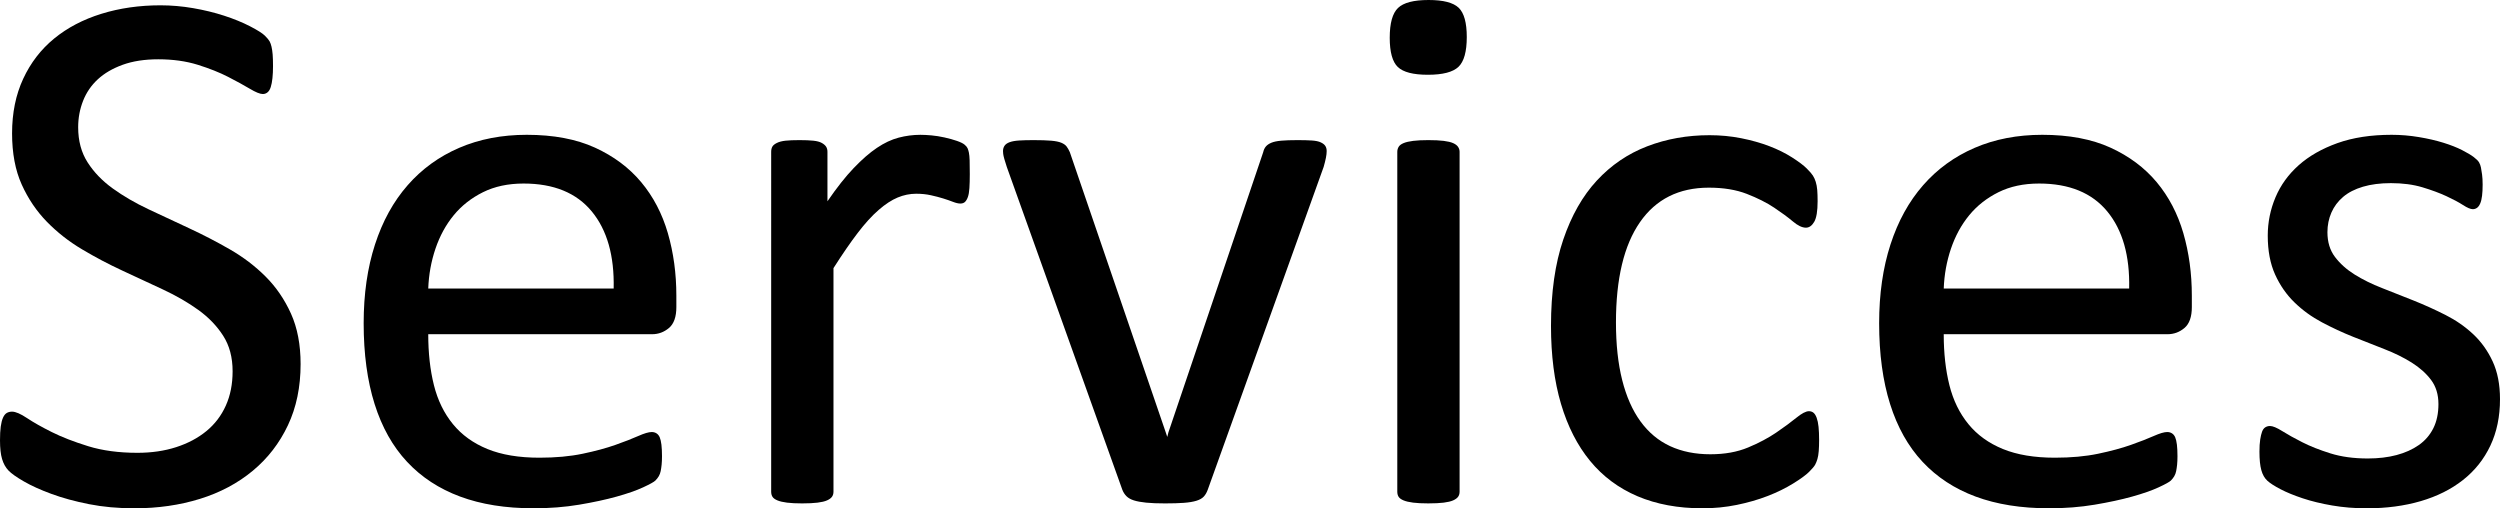
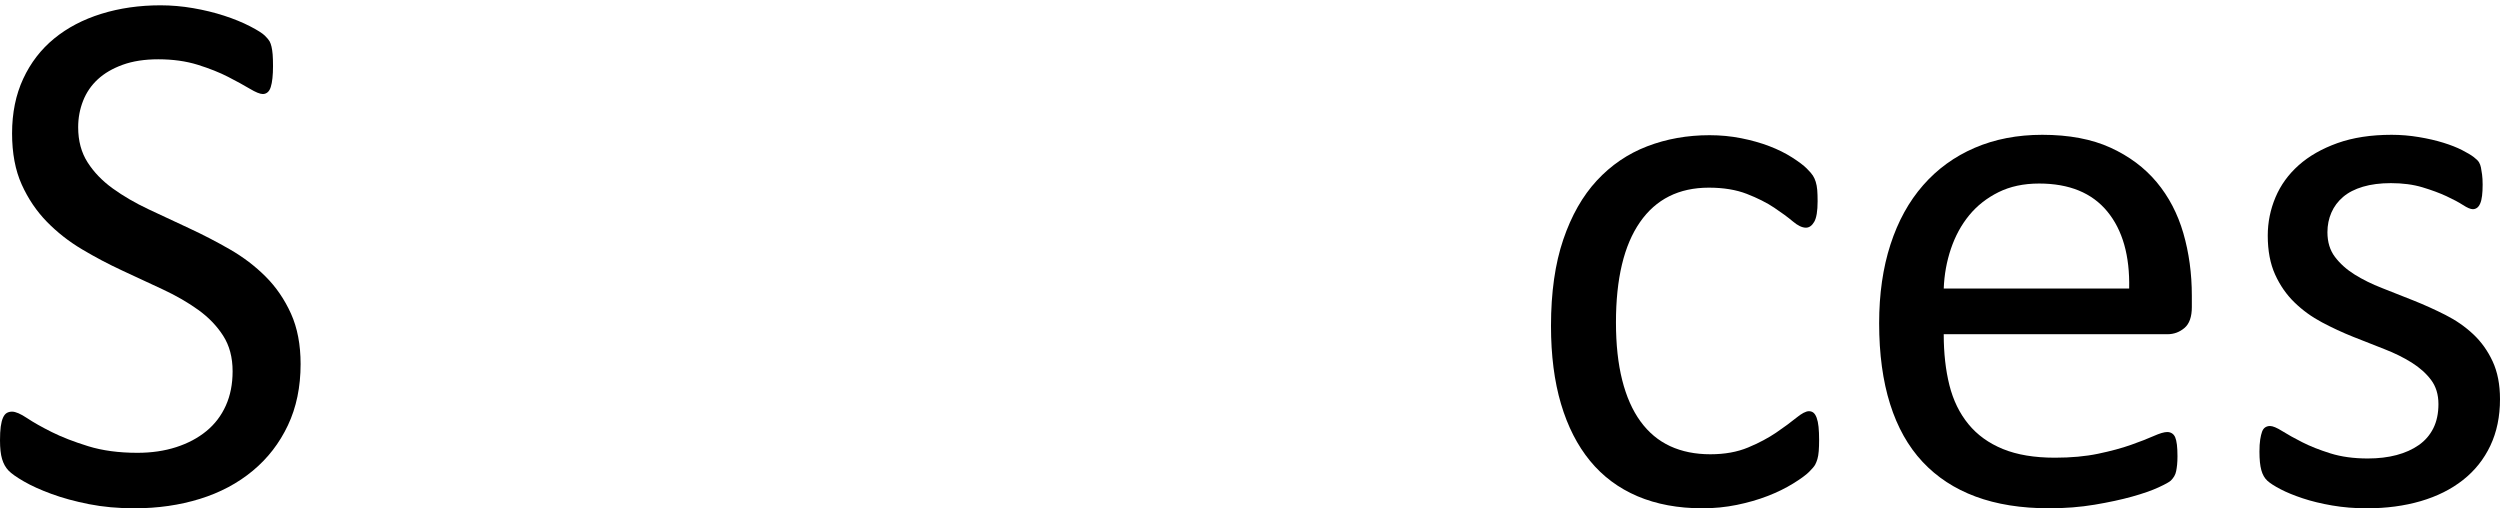
<svg xmlns="http://www.w3.org/2000/svg" version="1.1" x="0px" y="0px" width="211.951px" height="43.095px" viewBox="0 0 211.951 43.095" style="enable-background:new 0 0 211.951 43.095;" xml:space="preserve">
  <defs>
</defs>
  <g>
    <g>
      <path d="M25.485,30.864c0,1.942-0.357,3.671-1.073,5.187c-0.715,1.516-1.707,2.802-2.978,3.858    c-1.27,1.056-2.764,1.852-4.481,2.385c-1.719,0.533-3.57,0.8-5.556,0.8c-1.388,0-2.673-0.118-3.857-0.352    c-1.185-0.235-2.241-0.523-3.17-0.865c-0.929-0.341-1.708-0.693-2.337-1.057c-0.63-0.362-1.068-0.672-1.313-0.928    c-0.245-0.256-0.427-0.582-0.544-0.977C0.059,38.522,0,37.994,0,37.332c0-0.469,0.021-0.859,0.063-1.168    c0.043-0.309,0.106-0.561,0.192-0.752c0.085-0.192,0.192-0.325,0.32-0.4c0.128-0.074,0.277-0.112,0.448-0.112    c0.299,0,0.721,0.182,1.265,0.544c0.544,0.363,1.243,0.758,2.097,1.185c0.854,0.427,1.884,0.827,3.09,1.2    c1.206,0.374,2.599,0.561,4.179,0.561c1.194,0,2.289-0.16,3.281-0.48c0.992-0.32,1.846-0.773,2.562-1.36    c0.715-0.587,1.265-1.307,1.648-2.161c0.385-0.854,0.576-1.825,0.576-2.914c0-1.174-0.267-2.177-0.8-3.01    c-0.534-0.833-1.238-1.563-2.113-2.193s-1.873-1.206-2.993-1.729c-1.121-0.523-2.269-1.057-3.442-1.601    c-1.174-0.544-2.316-1.147-3.426-1.809c-1.11-0.661-2.103-1.44-2.978-2.337s-1.585-1.948-2.129-3.154    c-0.544-1.206-0.816-2.652-0.816-4.338c0-1.729,0.314-3.271,0.944-4.626c0.629-1.355,1.505-2.492,2.625-3.41    c1.121-0.917,2.455-1.617,4.003-2.097c1.547-0.48,3.218-0.72,5.01-0.72c0.918,0,1.842,0.08,2.77,0.24    c0.929,0.16,1.804,0.374,2.626,0.64c0.821,0.267,1.553,0.566,2.193,0.896c0.64,0.331,1.062,0.598,1.265,0.8    c0.202,0.203,0.336,0.363,0.399,0.48c0.064,0.118,0.117,0.267,0.16,0.448c0.043,0.182,0.075,0.4,0.097,0.656    c0.021,0.256,0.031,0.587,0.031,0.993c0,0.384-0.016,0.726-0.048,1.024c-0.031,0.299-0.08,0.55-0.144,0.752    c-0.064,0.203-0.155,0.352-0.272,0.448s-0.251,0.144-0.4,0.144c-0.234,0-0.604-0.149-1.104-0.448    c-0.502-0.299-1.115-0.635-1.841-1.008s-1.585-0.715-2.577-1.025c-0.993-0.309-2.108-0.464-3.346-0.464    c-1.153,0-2.156,0.155-3.01,0.464c-0.854,0.31-1.559,0.721-2.113,1.233S7.32,7.844,7.044,8.548C6.766,9.253,6.627,10,6.627,10.79    c0,1.153,0.267,2.145,0.801,2.978c0.533,0.833,1.243,1.569,2.129,2.209c0.886,0.64,1.895,1.228,3.025,1.761    c1.132,0.534,2.284,1.073,3.458,1.617c1.174,0.544,2.326,1.142,3.458,1.793c1.131,0.651,2.14,1.42,3.025,2.305    c0.886,0.886,1.601,1.932,2.146,3.138C25.213,27.796,25.485,29.221,25.485,30.864z" />
-       <path d="M57.342,26.03c0,0.833-0.209,1.425-0.627,1.777s-0.896,0.528-1.432,0.528H36.307c0,1.601,0.161,3.042,0.482,4.322    c0.322,1.281,0.858,2.38,1.609,3.298c0.75,0.918,1.726,1.622,2.927,2.113c1.201,0.491,2.671,0.736,4.408,0.736    c1.373,0,2.595-0.112,3.667-0.336c1.073-0.224,2-0.475,2.783-0.752c0.783-0.277,1.427-0.528,1.931-0.752s0.885-0.336,1.143-0.336    c0.15,0,0.284,0.037,0.401,0.112c0.118,0.075,0.21,0.187,0.274,0.336c0.063,0.149,0.112,0.357,0.145,0.624    c0.031,0.267,0.048,0.592,0.048,0.977c0,0.278-0.011,0.518-0.031,0.72c-0.021,0.203-0.049,0.384-0.08,0.544    c-0.032,0.16-0.086,0.304-0.16,0.432c-0.075,0.128-0.172,0.251-0.288,0.368c-0.118,0.118-0.465,0.31-1.041,0.577    c-0.576,0.267-1.323,0.528-2.241,0.784c-0.918,0.256-1.979,0.485-3.186,0.688c-1.206,0.203-2.492,0.304-3.858,0.304    c-2.369,0-4.445-0.331-6.227-0.993c-1.783-0.661-3.282-1.643-4.499-2.945c-1.217-1.302-2.135-2.935-2.753-4.899    c-0.619-1.963-0.929-4.247-0.929-6.852c0-2.476,0.32-4.701,0.961-6.675c0.64-1.974,1.562-3.65,2.77-5.027    c1.205-1.376,2.662-2.433,4.37-3.169c1.707-0.736,3.617-1.104,5.73-1.104c2.263,0,4.188,0.363,5.779,1.088    c1.59,0.726,2.897,1.703,3.922,2.93c1.024,1.228,1.777,2.668,2.258,4.322c0.479,1.654,0.72,3.421,0.72,5.299V26.03z     M52.027,24.461c0.063-2.774-0.554-4.952-1.853-6.532c-1.299-1.579-3.227-2.369-5.782-2.369c-1.311,0-2.459,0.246-3.446,0.736    c-0.988,0.491-1.815,1.142-2.481,1.953c-0.666,0.812-1.181,1.756-1.546,2.833c-0.365,1.078-0.569,2.204-0.612,3.378H52.027z" />
-       <path d="M82.219,14.76c0,0.47-0.011,0.864-0.032,1.185s-0.063,0.571-0.128,0.752c-0.063,0.182-0.144,0.32-0.24,0.416    c-0.096,0.096-0.229,0.144-0.399,0.144c-0.172,0-0.38-0.048-0.625-0.144c-0.245-0.096-0.523-0.192-0.832-0.288    c-0.31-0.096-0.656-0.187-1.041-0.272c-0.384-0.085-0.8-0.128-1.248-0.128c-0.534,0-1.057,0.107-1.569,0.32    c-0.512,0.214-1.052,0.566-1.616,1.057c-0.566,0.491-1.158,1.142-1.777,1.953c-0.619,0.812-1.302,1.804-2.049,2.978v18.954    c0,0.171-0.043,0.315-0.128,0.432c-0.086,0.118-0.225,0.219-0.417,0.304c-0.191,0.085-0.459,0.149-0.8,0.192    c-0.342,0.042-0.779,0.064-1.312,0.064c-0.513,0-0.94-0.021-1.281-0.064c-0.342-0.043-0.613-0.107-0.816-0.192    s-0.342-0.187-0.416-0.304c-0.075-0.117-0.112-0.261-0.112-0.432V12.871c0-0.17,0.032-0.314,0.096-0.432    c0.064-0.117,0.192-0.224,0.385-0.32c0.192-0.096,0.438-0.16,0.736-0.192s0.693-0.048,1.185-0.048c0.47,0,0.859,0.016,1.169,0.048    c0.309,0.032,0.549,0.096,0.72,0.192c0.171,0.096,0.294,0.203,0.368,0.32c0.075,0.118,0.112,0.262,0.112,0.432v4.194    c0.79-1.152,1.531-2.092,2.226-2.817c0.693-0.726,1.35-1.297,1.969-1.713c0.619-0.417,1.232-0.705,1.841-0.865    c0.608-0.16,1.222-0.24,1.841-0.24c0.277,0,0.593,0.016,0.944,0.048c0.353,0.032,0.721,0.091,1.105,0.176    c0.384,0.085,0.73,0.182,1.04,0.288c0.31,0.107,0.528,0.213,0.656,0.32c0.128,0.107,0.213,0.208,0.256,0.304    c0.043,0.096,0.08,0.219,0.112,0.368c0.032,0.15,0.054,0.369,0.064,0.657S82.219,14.269,82.219,14.76z" />
-       <path d="M112.476,12.807c0,0.085-0.006,0.176-0.017,0.272c-0.011,0.096-0.026,0.197-0.048,0.304    c-0.021,0.107-0.048,0.224-0.08,0.353c-0.032,0.128-0.069,0.267-0.112,0.416l-9.829,27.375c-0.085,0.235-0.197,0.427-0.336,0.576    c-0.139,0.149-0.347,0.267-0.624,0.352c-0.278,0.085-0.63,0.144-1.057,0.176c-0.428,0.032-0.961,0.048-1.601,0.048    c-0.641,0-1.175-0.021-1.602-0.064c-0.427-0.043-0.773-0.107-1.04-0.192c-0.268-0.085-0.476-0.203-0.625-0.352    s-0.267-0.331-0.352-0.544l-9.797-27.375c-0.086-0.256-0.155-0.48-0.209-0.672c-0.053-0.192-0.085-0.336-0.096-0.432    s-0.016-0.176-0.016-0.24c0-0.17,0.042-0.32,0.128-0.448c0.085-0.128,0.229-0.229,0.432-0.304c0.203-0.074,0.47-0.123,0.801-0.144    c0.331-0.021,0.741-0.032,1.232-0.032c0.619,0,1.115,0.016,1.489,0.048c0.373,0.032,0.661,0.091,0.864,0.176    c0.202,0.085,0.353,0.192,0.448,0.32c0.096,0.128,0.187,0.288,0.272,0.48l8.132,23.756l0.128,0.384l0.097-0.384l8.036-23.756    c0.042-0.192,0.117-0.352,0.224-0.48c0.106-0.128,0.262-0.234,0.465-0.32c0.202-0.085,0.479-0.144,0.832-0.176    s0.816-0.048,1.393-0.048c0.491,0,0.896,0.011,1.217,0.032c0.32,0.021,0.571,0.075,0.752,0.16c0.182,0.085,0.31,0.187,0.385,0.304    C112.438,12.492,112.476,12.636,112.476,12.807z" />
-       <path d="M124.354,3.138c0,1.238-0.235,2.081-0.705,2.529s-1.334,0.672-2.593,0.672c-1.238,0-2.087-0.219-2.546-0.656    s-0.688-1.265-0.688-2.481c0-1.238,0.235-2.081,0.705-2.529C118.995,0.224,119.859,0,121.119,0c1.238,0,2.086,0.219,2.546,0.656    C124.123,1.094,124.354,1.921,124.354,3.138z M123.745,41.686c0,0.171-0.043,0.315-0.128,0.432    c-0.086,0.118-0.225,0.219-0.417,0.304c-0.191,0.085-0.459,0.149-0.8,0.192c-0.342,0.042-0.779,0.064-1.312,0.064    c-0.513,0-0.94-0.021-1.281-0.064c-0.342-0.043-0.613-0.107-0.816-0.192s-0.342-0.187-0.416-0.304    c-0.075-0.117-0.112-0.261-0.112-0.432V12.871c0-0.149,0.037-0.288,0.112-0.416c0.074-0.128,0.213-0.235,0.416-0.32    c0.203-0.085,0.475-0.149,0.816-0.192c0.341-0.042,0.769-0.064,1.281-0.064c0.533,0,0.971,0.021,1.312,0.064    c0.341,0.043,0.608,0.107,0.8,0.192c0.192,0.085,0.331,0.192,0.417,0.32c0.085,0.128,0.128,0.267,0.128,0.416V41.686z" />
      <path d="M154.225,37.3c0,0.363-0.011,0.678-0.032,0.944c-0.021,0.267-0.059,0.491-0.111,0.672    c-0.054,0.182-0.118,0.342-0.192,0.48c-0.075,0.139-0.246,0.342-0.513,0.608c-0.267,0.267-0.72,0.598-1.36,0.993    c-0.641,0.395-1.36,0.748-2.161,1.057c-0.801,0.31-1.67,0.56-2.609,0.752c-0.939,0.192-1.91,0.288-2.913,0.288    c-2.071,0-3.906-0.342-5.508-1.024c-1.601-0.683-2.94-1.681-4.018-2.994c-1.078-1.313-1.9-2.924-2.466-4.834    s-0.848-4.114-0.848-6.612c0-2.838,0.347-5.277,1.04-7.316c0.693-2.038,1.644-3.708,2.85-5.01    c1.206-1.302,2.625-2.268,4.259-2.897c1.633-0.629,3.398-0.945,5.298-0.945c0.918,0,1.81,0.085,2.674,0.256    s1.659,0.395,2.386,0.672c0.725,0.277,1.371,0.598,1.937,0.96c0.565,0.363,0.977,0.672,1.232,0.928    c0.257,0.256,0.433,0.459,0.528,0.608c0.097,0.15,0.177,0.326,0.24,0.528c0.064,0.203,0.106,0.432,0.128,0.688    c0.021,0.256,0.032,0.576,0.032,0.96c0,0.833-0.096,1.414-0.288,1.745s-0.428,0.496-0.704,0.496c-0.32,0-0.688-0.176-1.104-0.528    c-0.417-0.352-0.945-0.741-1.585-1.168c-0.641-0.427-1.414-0.816-2.321-1.169c-0.907-0.352-1.98-0.528-3.218-0.528    c-2.54,0-4.488,0.976-5.843,2.929c-1.356,1.953-2.033,4.787-2.033,8.5c0,1.857,0.176,3.485,0.528,4.883    c0.352,1.398,0.869,2.567,1.553,3.506c0.683,0.939,1.521,1.638,2.513,2.097c0.993,0.459,2.13,0.688,3.41,0.688    c1.217,0,2.284-0.192,3.202-0.576c0.917-0.384,1.713-0.806,2.385-1.265c0.673-0.459,1.237-0.875,1.697-1.249    c0.458-0.374,0.816-0.561,1.072-0.561c0.149,0,0.277,0.043,0.384,0.128c0.107,0.085,0.197,0.229,0.272,0.432    c0.074,0.203,0.128,0.459,0.16,0.768C154.209,36.505,154.225,36.873,154.225,37.3z" />
      <path d="M185.825,26.03c0,0.833-0.209,1.425-0.627,1.777s-0.896,0.528-1.432,0.528H164.79c0,1.601,0.161,3.042,0.482,4.322    c0.322,1.281,0.858,2.38,1.609,3.298c0.75,0.918,1.726,1.622,2.927,2.113c1.201,0.491,2.671,0.736,4.408,0.736    c1.373,0,2.595-0.112,3.667-0.336c1.073-0.224,2-0.475,2.783-0.752c0.783-0.277,1.427-0.528,1.931-0.752s0.885-0.336,1.143-0.336    c0.15,0,0.284,0.037,0.401,0.112c0.118,0.075,0.21,0.187,0.274,0.336c0.063,0.149,0.112,0.357,0.145,0.624    c0.031,0.267,0.048,0.592,0.048,0.977c0,0.278-0.011,0.518-0.031,0.72c-0.021,0.203-0.049,0.384-0.08,0.544    c-0.032,0.16-0.086,0.304-0.16,0.432c-0.075,0.128-0.172,0.251-0.288,0.368c-0.118,0.118-0.465,0.31-1.041,0.577    c-0.576,0.267-1.323,0.528-2.241,0.784c-0.918,0.256-1.979,0.485-3.186,0.688c-1.206,0.203-2.492,0.304-3.858,0.304    c-2.369,0-4.445-0.331-6.227-0.993c-1.783-0.661-3.282-1.643-4.499-2.945c-1.217-1.302-2.135-2.935-2.753-4.899    c-0.619-1.963-0.929-4.247-0.929-6.852c0-2.476,0.32-4.701,0.961-6.675c0.64-1.974,1.562-3.65,2.77-5.027    c1.205-1.376,2.662-2.433,4.37-3.169c1.707-0.736,3.617-1.104,5.73-1.104c2.263,0,4.188,0.363,5.779,1.088    c1.59,0.726,2.897,1.703,3.922,2.93c1.024,1.228,1.777,2.668,2.258,4.322c0.479,1.654,0.72,3.421,0.72,5.299V26.03z     M180.511,24.461c0.063-2.774-0.554-4.952-1.853-6.532c-1.299-1.579-3.227-2.369-5.782-2.369c-1.311,0-2.459,0.246-3.446,0.736    c-0.988,0.491-1.815,1.142-2.481,1.953c-0.666,0.812-1.181,1.756-1.546,2.833c-0.365,1.078-0.569,2.204-0.612,3.378H180.511z" />
      <path d="M211.951,33.842c0,1.473-0.272,2.786-0.816,3.938c-0.545,1.153-1.318,2.124-2.321,2.914    c-1.004,0.79-2.199,1.388-3.586,1.793c-1.388,0.405-2.914,0.608-4.578,0.608c-1.025,0-2.001-0.08-2.93-0.24    s-1.761-0.363-2.497-0.608c-0.737-0.245-1.361-0.501-1.873-0.768c-0.513-0.267-0.887-0.507-1.121-0.721    c-0.235-0.213-0.405-0.512-0.512-0.896c-0.107-0.384-0.16-0.907-0.16-1.569c0-0.405,0.021-0.747,0.063-1.024    c0.043-0.277,0.097-0.501,0.16-0.672c0.064-0.17,0.154-0.293,0.272-0.368c0.117-0.075,0.25-0.112,0.4-0.112    c0.234,0,0.581,0.145,1.04,0.433s1.024,0.603,1.697,0.944c0.672,0.342,1.467,0.656,2.385,0.944s1.975,0.433,3.17,0.433    c0.896,0,1.707-0.096,2.434-0.289c0.725-0.192,1.354-0.475,1.889-0.848c0.533-0.374,0.944-0.849,1.232-1.425    s0.433-1.259,0.433-2.049c0-0.811-0.208-1.494-0.625-2.049c-0.416-0.555-0.966-1.045-1.648-1.473    c-0.684-0.427-1.452-0.806-2.305-1.137c-0.854-0.331-1.735-0.677-2.642-1.041c-0.908-0.363-1.793-0.773-2.657-1.233    c-0.865-0.458-1.639-1.019-2.321-1.681c-0.684-0.662-1.233-1.451-1.649-2.369c-0.416-0.917-0.624-2.017-0.624-3.298    c0-1.131,0.219-2.214,0.656-3.25s1.094-1.942,1.969-2.722c0.875-0.779,1.97-1.403,3.282-1.873    c1.312-0.469,2.844-0.704,4.594-0.704c0.769,0,1.537,0.064,2.306,0.192s1.462,0.288,2.081,0.48c0.619,0.192,1.147,0.4,1.585,0.624    s0.769,0.422,0.992,0.592c0.225,0.171,0.373,0.32,0.448,0.448c0.075,0.128,0.128,0.272,0.16,0.432    c0.032,0.16,0.064,0.358,0.096,0.593c0.032,0.235,0.049,0.523,0.049,0.864c0,0.363-0.017,0.678-0.049,0.944    c-0.031,0.267-0.085,0.486-0.159,0.656c-0.075,0.171-0.166,0.294-0.272,0.369c-0.107,0.075-0.225,0.112-0.353,0.112    c-0.191,0-0.47-0.117-0.832-0.352c-0.363-0.235-0.833-0.485-1.409-0.752c-0.576-0.267-1.254-0.518-2.033-0.752    s-1.67-0.352-2.673-0.352c-0.896,0-1.687,0.102-2.369,0.304c-0.684,0.203-1.244,0.491-1.681,0.864    c-0.438,0.374-0.769,0.816-0.993,1.329c-0.224,0.512-0.336,1.068-0.336,1.665c0,0.833,0.213,1.532,0.641,2.097    c0.427,0.565,0.981,1.062,1.664,1.489c0.684,0.427,1.462,0.812,2.338,1.152c0.875,0.342,1.766,0.694,2.673,1.057    c0.907,0.363,1.804,0.769,2.689,1.217s1.67,0.992,2.354,1.633c0.683,0.64,1.232,1.409,1.648,2.305    C211.743,31.537,211.951,32.604,211.951,33.842z" />
    </g>
  </g>
</svg>